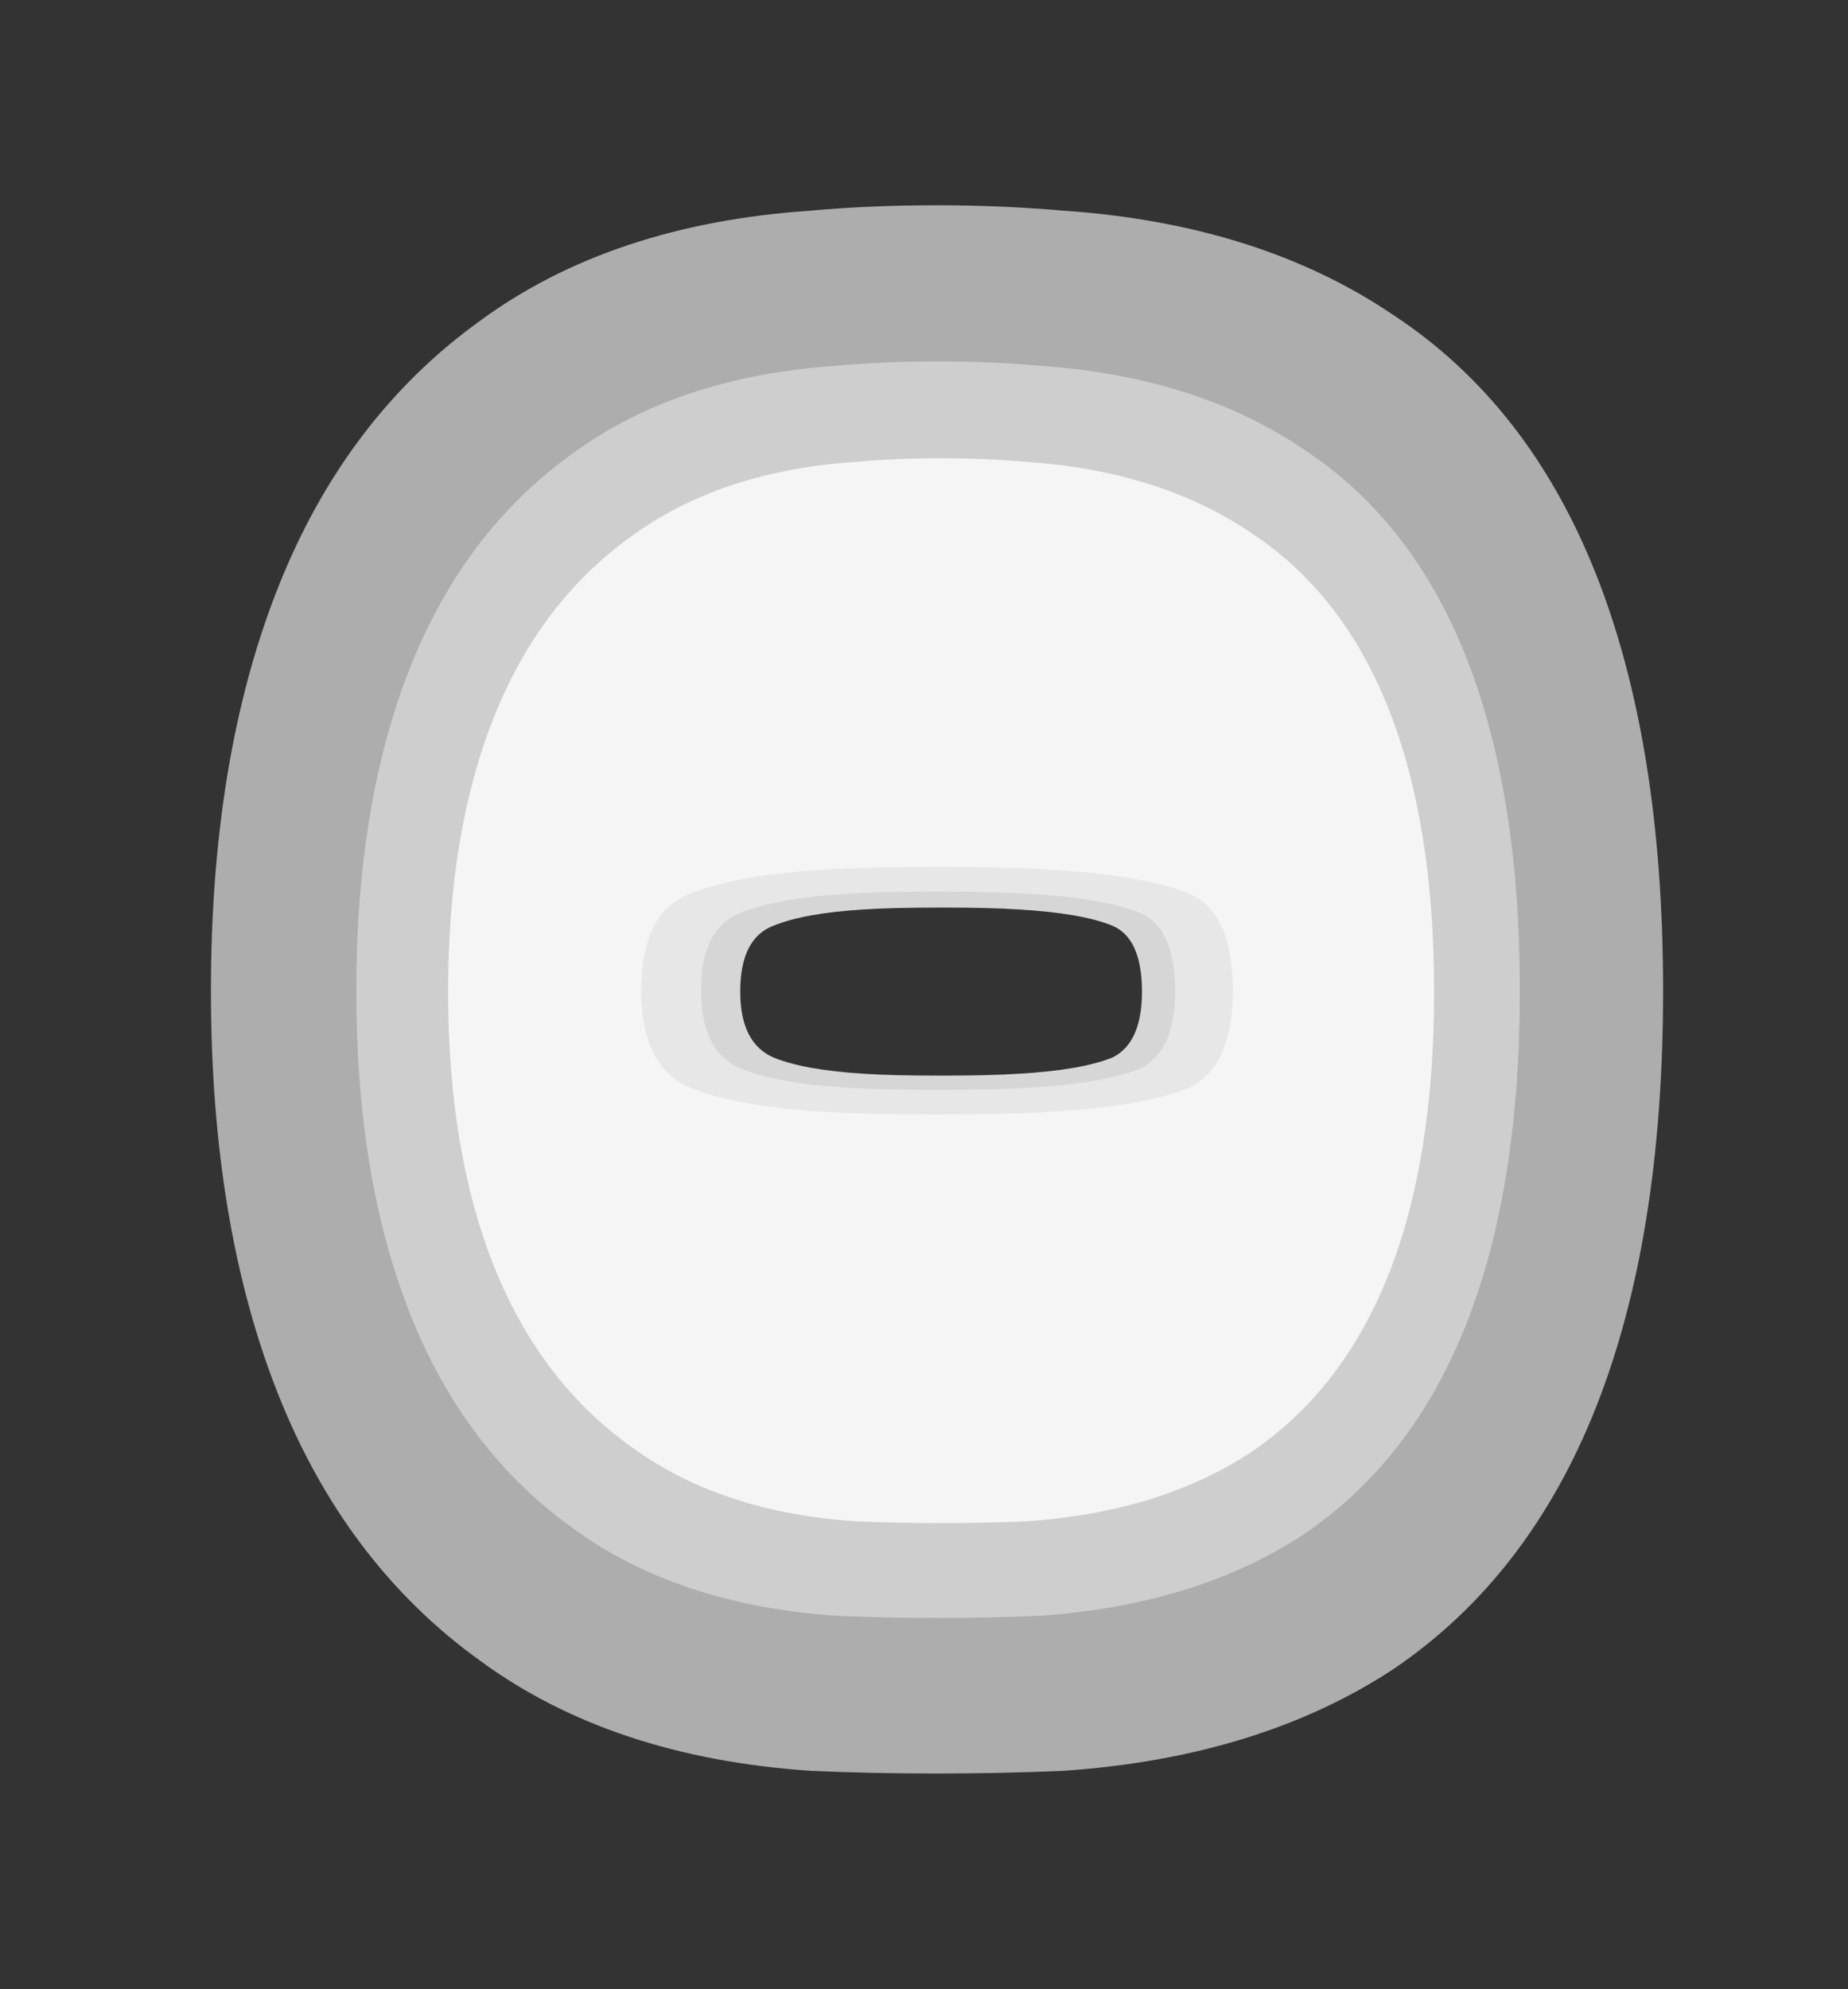
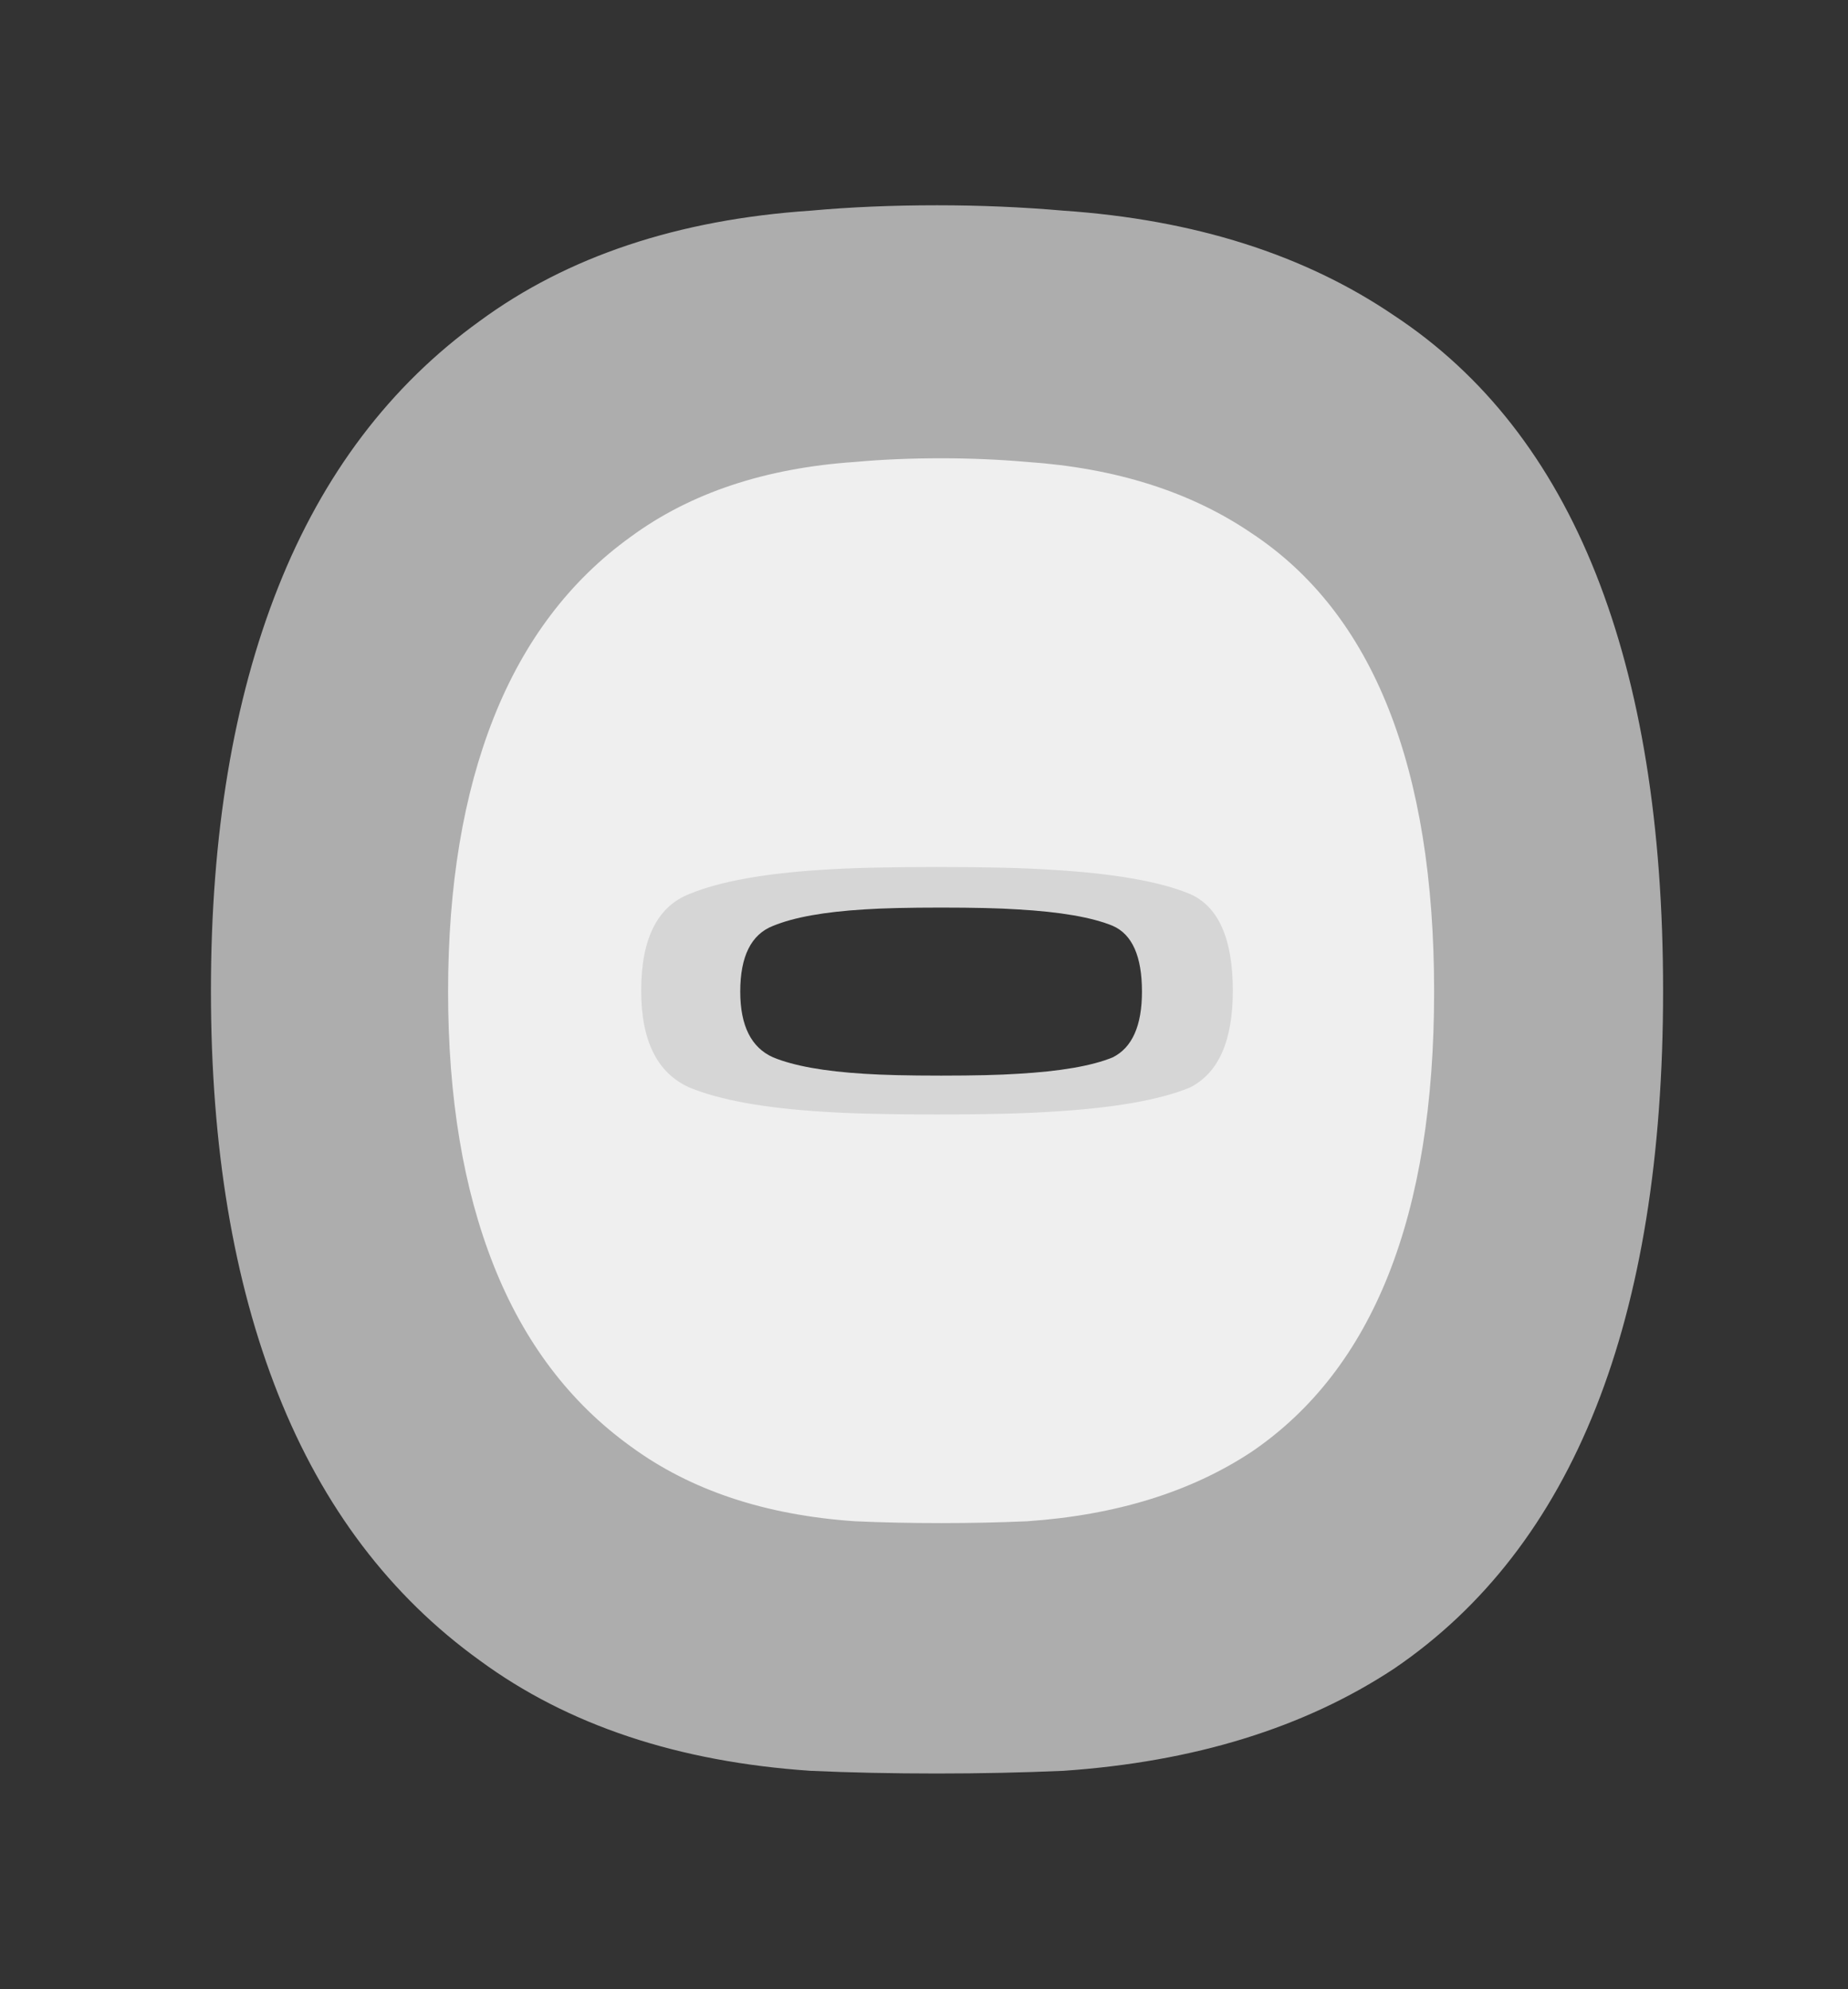
<svg xmlns="http://www.w3.org/2000/svg" width="1300" height="1399" viewBox="0 0 1300 1399" fill="none">
  <rect x="0" y="0" width="1300" height="1399" fill="#333333" stroke="none" />
  <g clip-path="url(#clip0_2004_18)">
    <path d="M1169.92 696.753C1169.92 812.779 1154.15 910.519 1122.62 989.972C1091.1 1069.42 1043.8 1130.59 980.744 1173.47C917.686 1215.09 840.125 1239.05 748.06 1245.36C719.054 1246.62 689.416 1247.25 659.149 1247.25C627.62 1247.25 597.982 1246.62 570.237 1245.36C476.911 1239.05 399.35 1213.2 337.554 1167.79C274.496 1122.39 227.202 1059.97 195.673 980.513C164.144 901.06 148.38 806.473 148.38 696.753C148.38 587.032 164.144 492.445 195.673 412.992C227.202 333.539 274.496 271.112 337.553 225.71C399.35 180.309 476.911 154.455 570.237 148.149C597.982 145.627 627.62 144.366 659.149 144.366C689.416 144.366 719.054 145.627 748.06 148.149C840.125 154.455 917.686 179.048 980.744 221.927C1043.8 263.545 1091.09 324.081 1122.62 403.534C1154.15 482.986 1169.92 580.726 1169.92 696.753ZM867.24 696.753C867.24 660.179 857.15 637.478 836.972 628.65C815.532 619.822 782.742 614.147 738.602 611.625C719.684 610.363 693.2 609.733 659.149 609.733C625.097 609.733 598.613 610.363 579.696 611.625C538.077 614.147 506.549 619.822 485.109 628.65C462.408 637.478 451.058 660.179 451.058 696.753C451.058 732.065 462.408 754.766 485.109 764.855C506.549 773.683 538.078 779.358 579.696 781.881C598.613 783.142 625.097 783.773 659.149 783.773C693.2 783.773 719.684 783.142 738.602 781.881C782.742 779.358 815.532 773.683 836.972 764.855C857.15 754.766 867.24 732.065 867.24 696.753Z" fill="white" fill-opacity="0.6" />
-     <path d="M1069.16 696.767C1069.16 789.735 1056.53 868.05 1031.26 931.713C1006 995.375 968.106 1044.39 917.58 1078.74C867.054 1112.09 804.907 1131.29 731.14 1136.34C707.898 1137.35 684.151 1137.86 659.898 1137.86C634.635 1137.86 610.888 1137.35 588.657 1136.34C513.878 1131.29 451.732 1110.57 402.216 1074.2C351.69 1037.82 313.796 987.796 288.533 924.134C263.27 860.471 250.639 784.682 250.639 696.767C250.639 608.852 263.27 533.064 288.533 469.401C313.796 405.738 351.69 355.718 402.216 319.339C451.732 282.96 513.878 262.245 588.657 257.192C610.888 255.171 634.635 254.161 659.898 254.161C684.151 254.161 707.898 255.171 731.14 257.192C804.907 262.245 867.054 281.95 917.58 316.308C968.106 349.655 1006 398.159 1031.26 461.822C1056.53 525.485 1069.16 603.8 1069.16 696.767ZM826.634 696.767C826.634 667.462 818.549 649.273 802.381 642.199C785.202 635.126 758.929 630.578 723.561 628.557C708.403 627.547 687.182 627.042 659.898 627.042C632.614 627.042 611.393 627.547 596.236 628.557C562.888 630.578 537.626 635.126 520.447 642.199C502.257 649.273 493.163 667.462 493.163 696.767C493.163 725.062 502.257 743.251 520.447 751.335C537.626 758.409 562.889 762.956 596.236 764.977C611.393 765.988 632.614 766.493 659.898 766.493C687.182 766.493 708.403 765.988 723.561 764.977C758.929 762.956 785.202 758.409 802.381 751.335C818.549 743.251 826.634 725.062 826.634 696.767Z" fill="white" fill-opacity="0.4" />
    <path d="M1008.85 697.36C1008.85 776.143 998.141 842.509 976.732 896.458C955.324 950.407 923.211 991.94 880.394 1021.06C837.578 1049.31 784.913 1065.58 722.4 1069.87C702.705 1070.72 682.581 1071.15 662.029 1071.15C640.62 1071.15 620.496 1070.72 601.657 1069.87C538.288 1065.58 485.623 1048.03 443.663 1017.2C400.846 986.373 368.733 943.985 347.325 890.036C325.916 836.086 315.212 771.861 315.212 697.36C315.212 622.858 325.916 558.633 347.325 504.684C368.733 450.735 400.846 408.346 443.663 377.518C485.623 346.69 538.288 329.135 601.657 324.853C620.496 323.14 640.62 322.284 662.029 322.284C682.581 322.284 702.705 323.14 722.4 324.853C784.913 329.135 837.578 345.833 880.394 374.949C923.211 403.208 955.324 444.312 976.732 498.261C998.141 552.211 1008.85 618.577 1008.85 697.36ZM803.324 697.36C803.324 672.526 796.473 657.112 782.772 651.118C768.214 645.123 745.95 641.27 715.978 639.557C703.133 638.701 685.15 638.272 662.029 638.272C638.907 638.272 620.924 638.701 608.079 639.557C579.82 641.27 558.412 645.123 543.854 651.118C528.44 657.112 520.733 672.526 520.733 697.36C520.733 721.337 528.44 736.751 543.854 743.602C558.412 749.596 579.82 753.45 608.079 755.162C620.924 756.019 638.907 756.447 662.029 756.447C685.15 756.447 703.133 756.019 715.978 755.162C745.95 753.45 768.214 749.596 782.772 743.602C796.473 736.751 803.324 721.337 803.324 697.36Z" fill="white" fill-opacity="0.8" />
  </g>
  <defs>
    <clipPath id="clip0_2004_18">
      <rect width="1300" height="1399" fill="white" />
    </clipPath>
  </defs>
</svg>